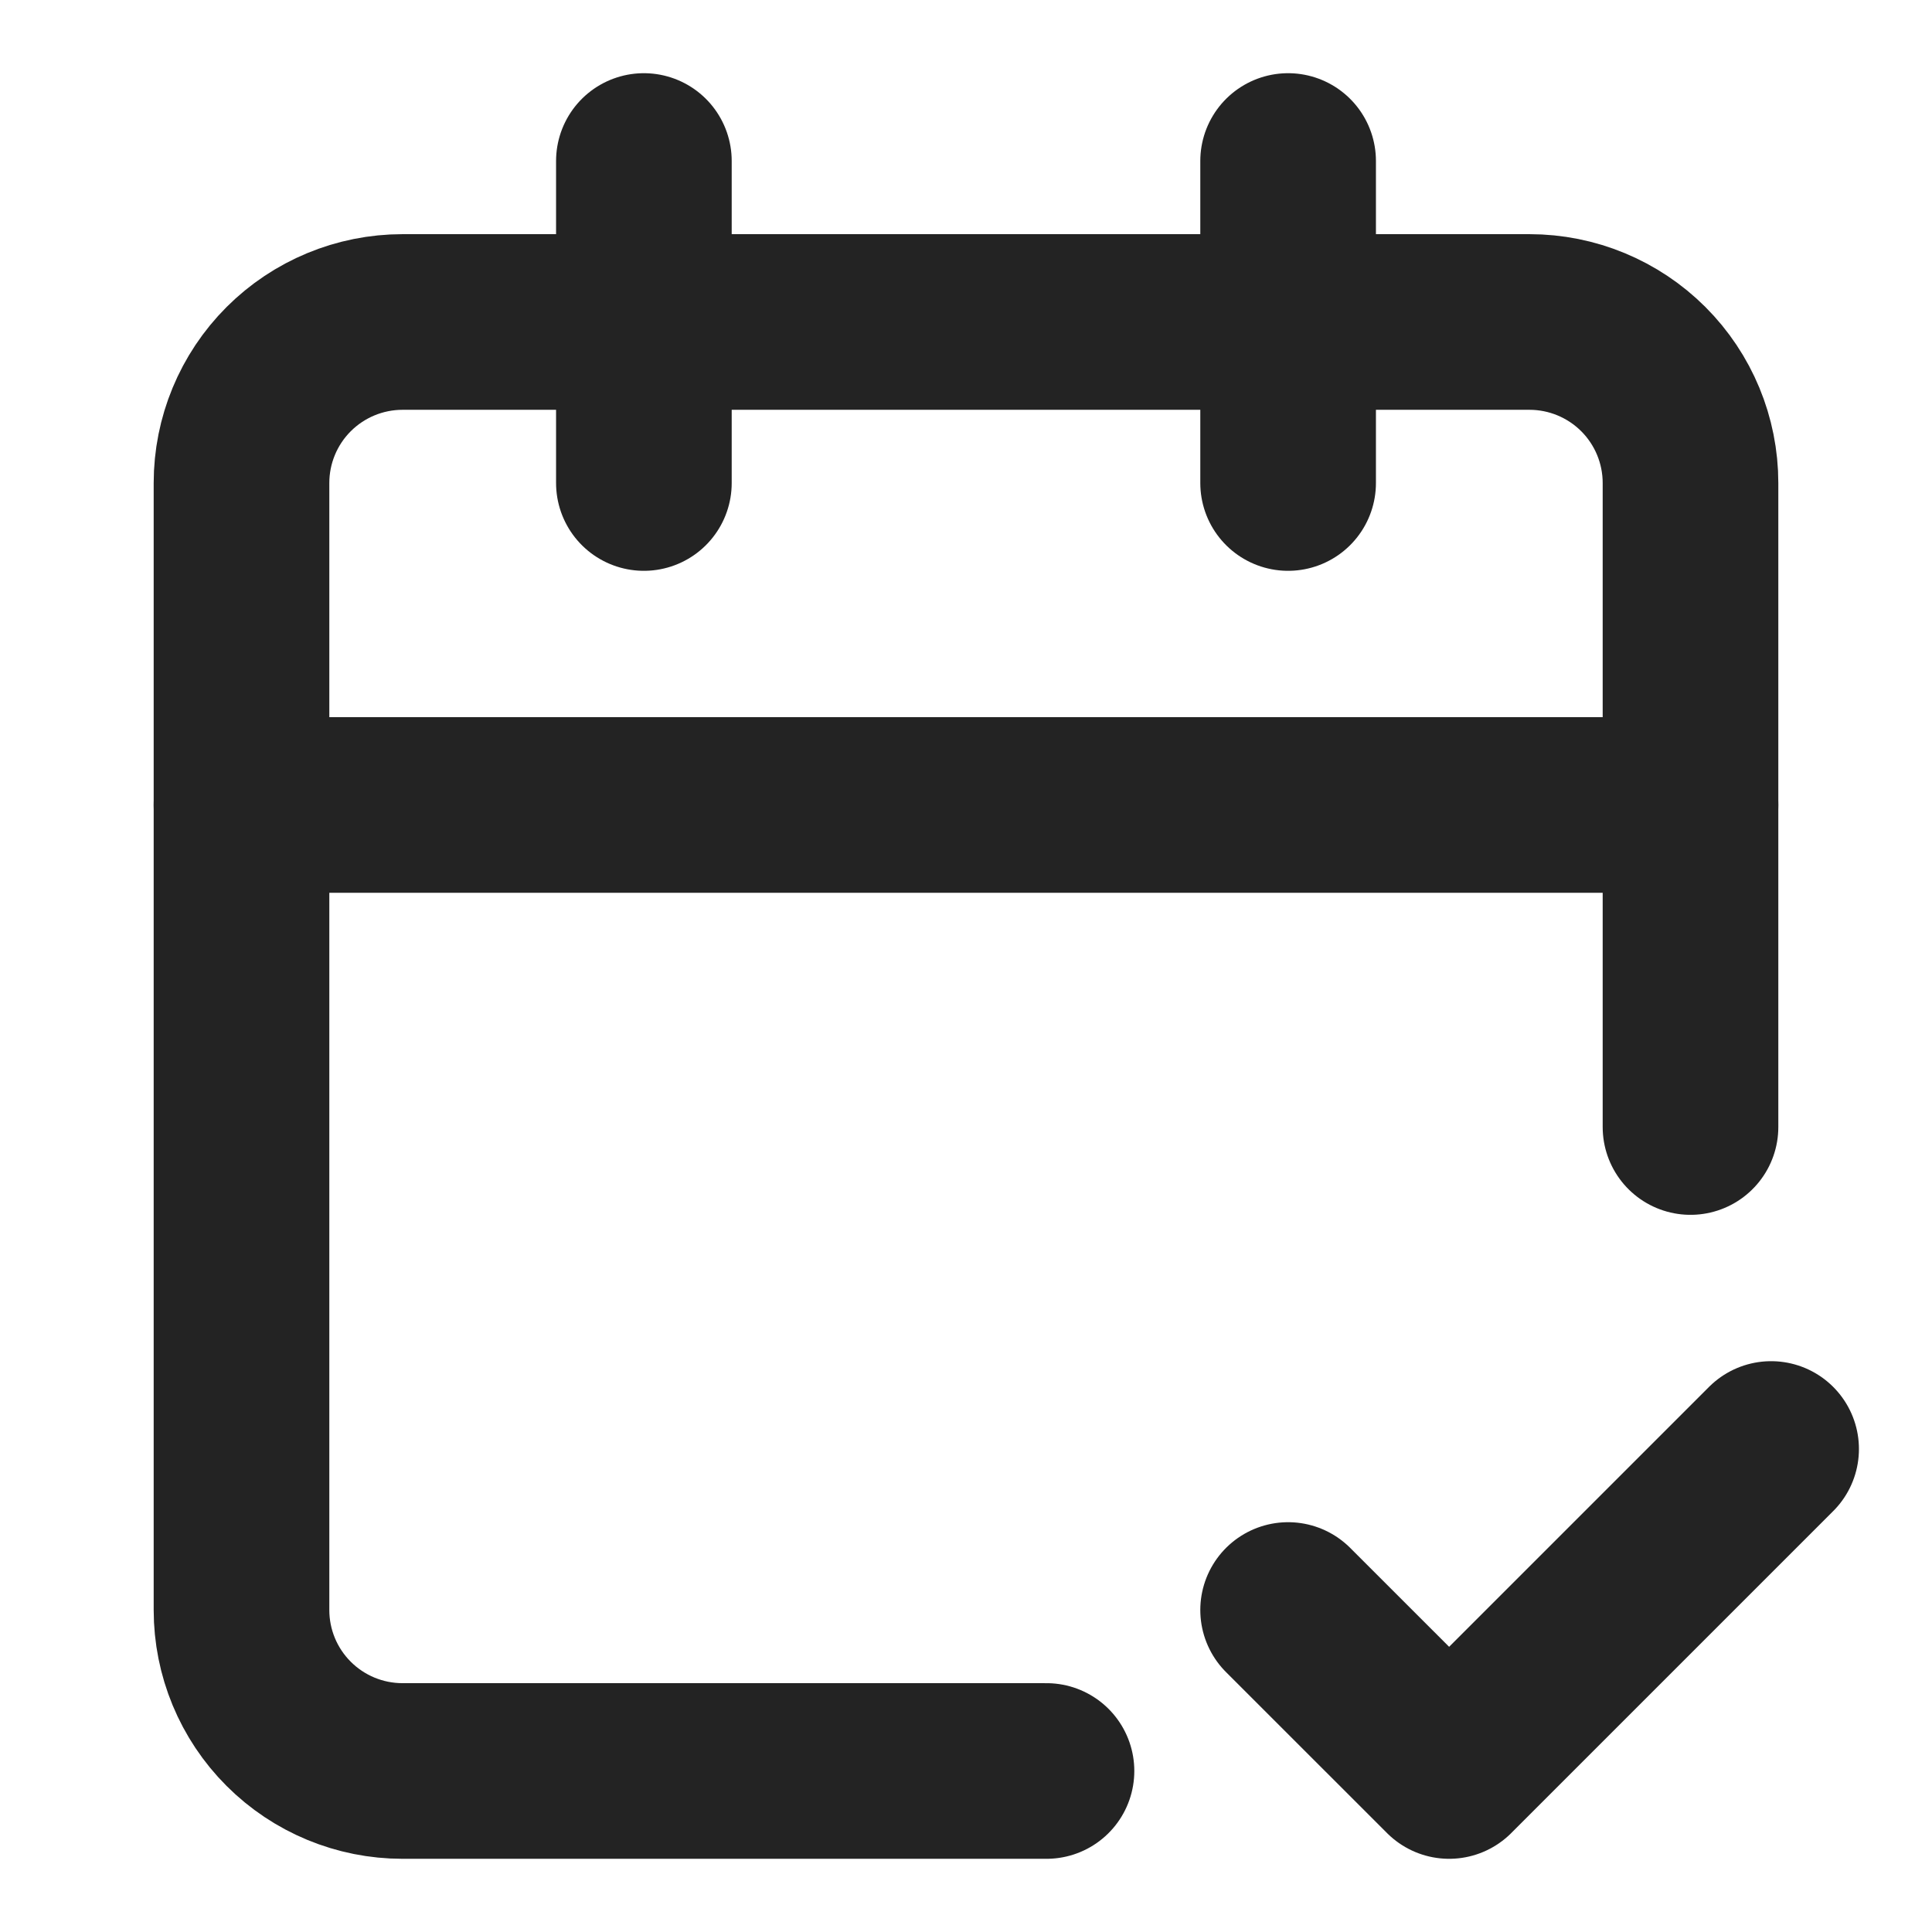
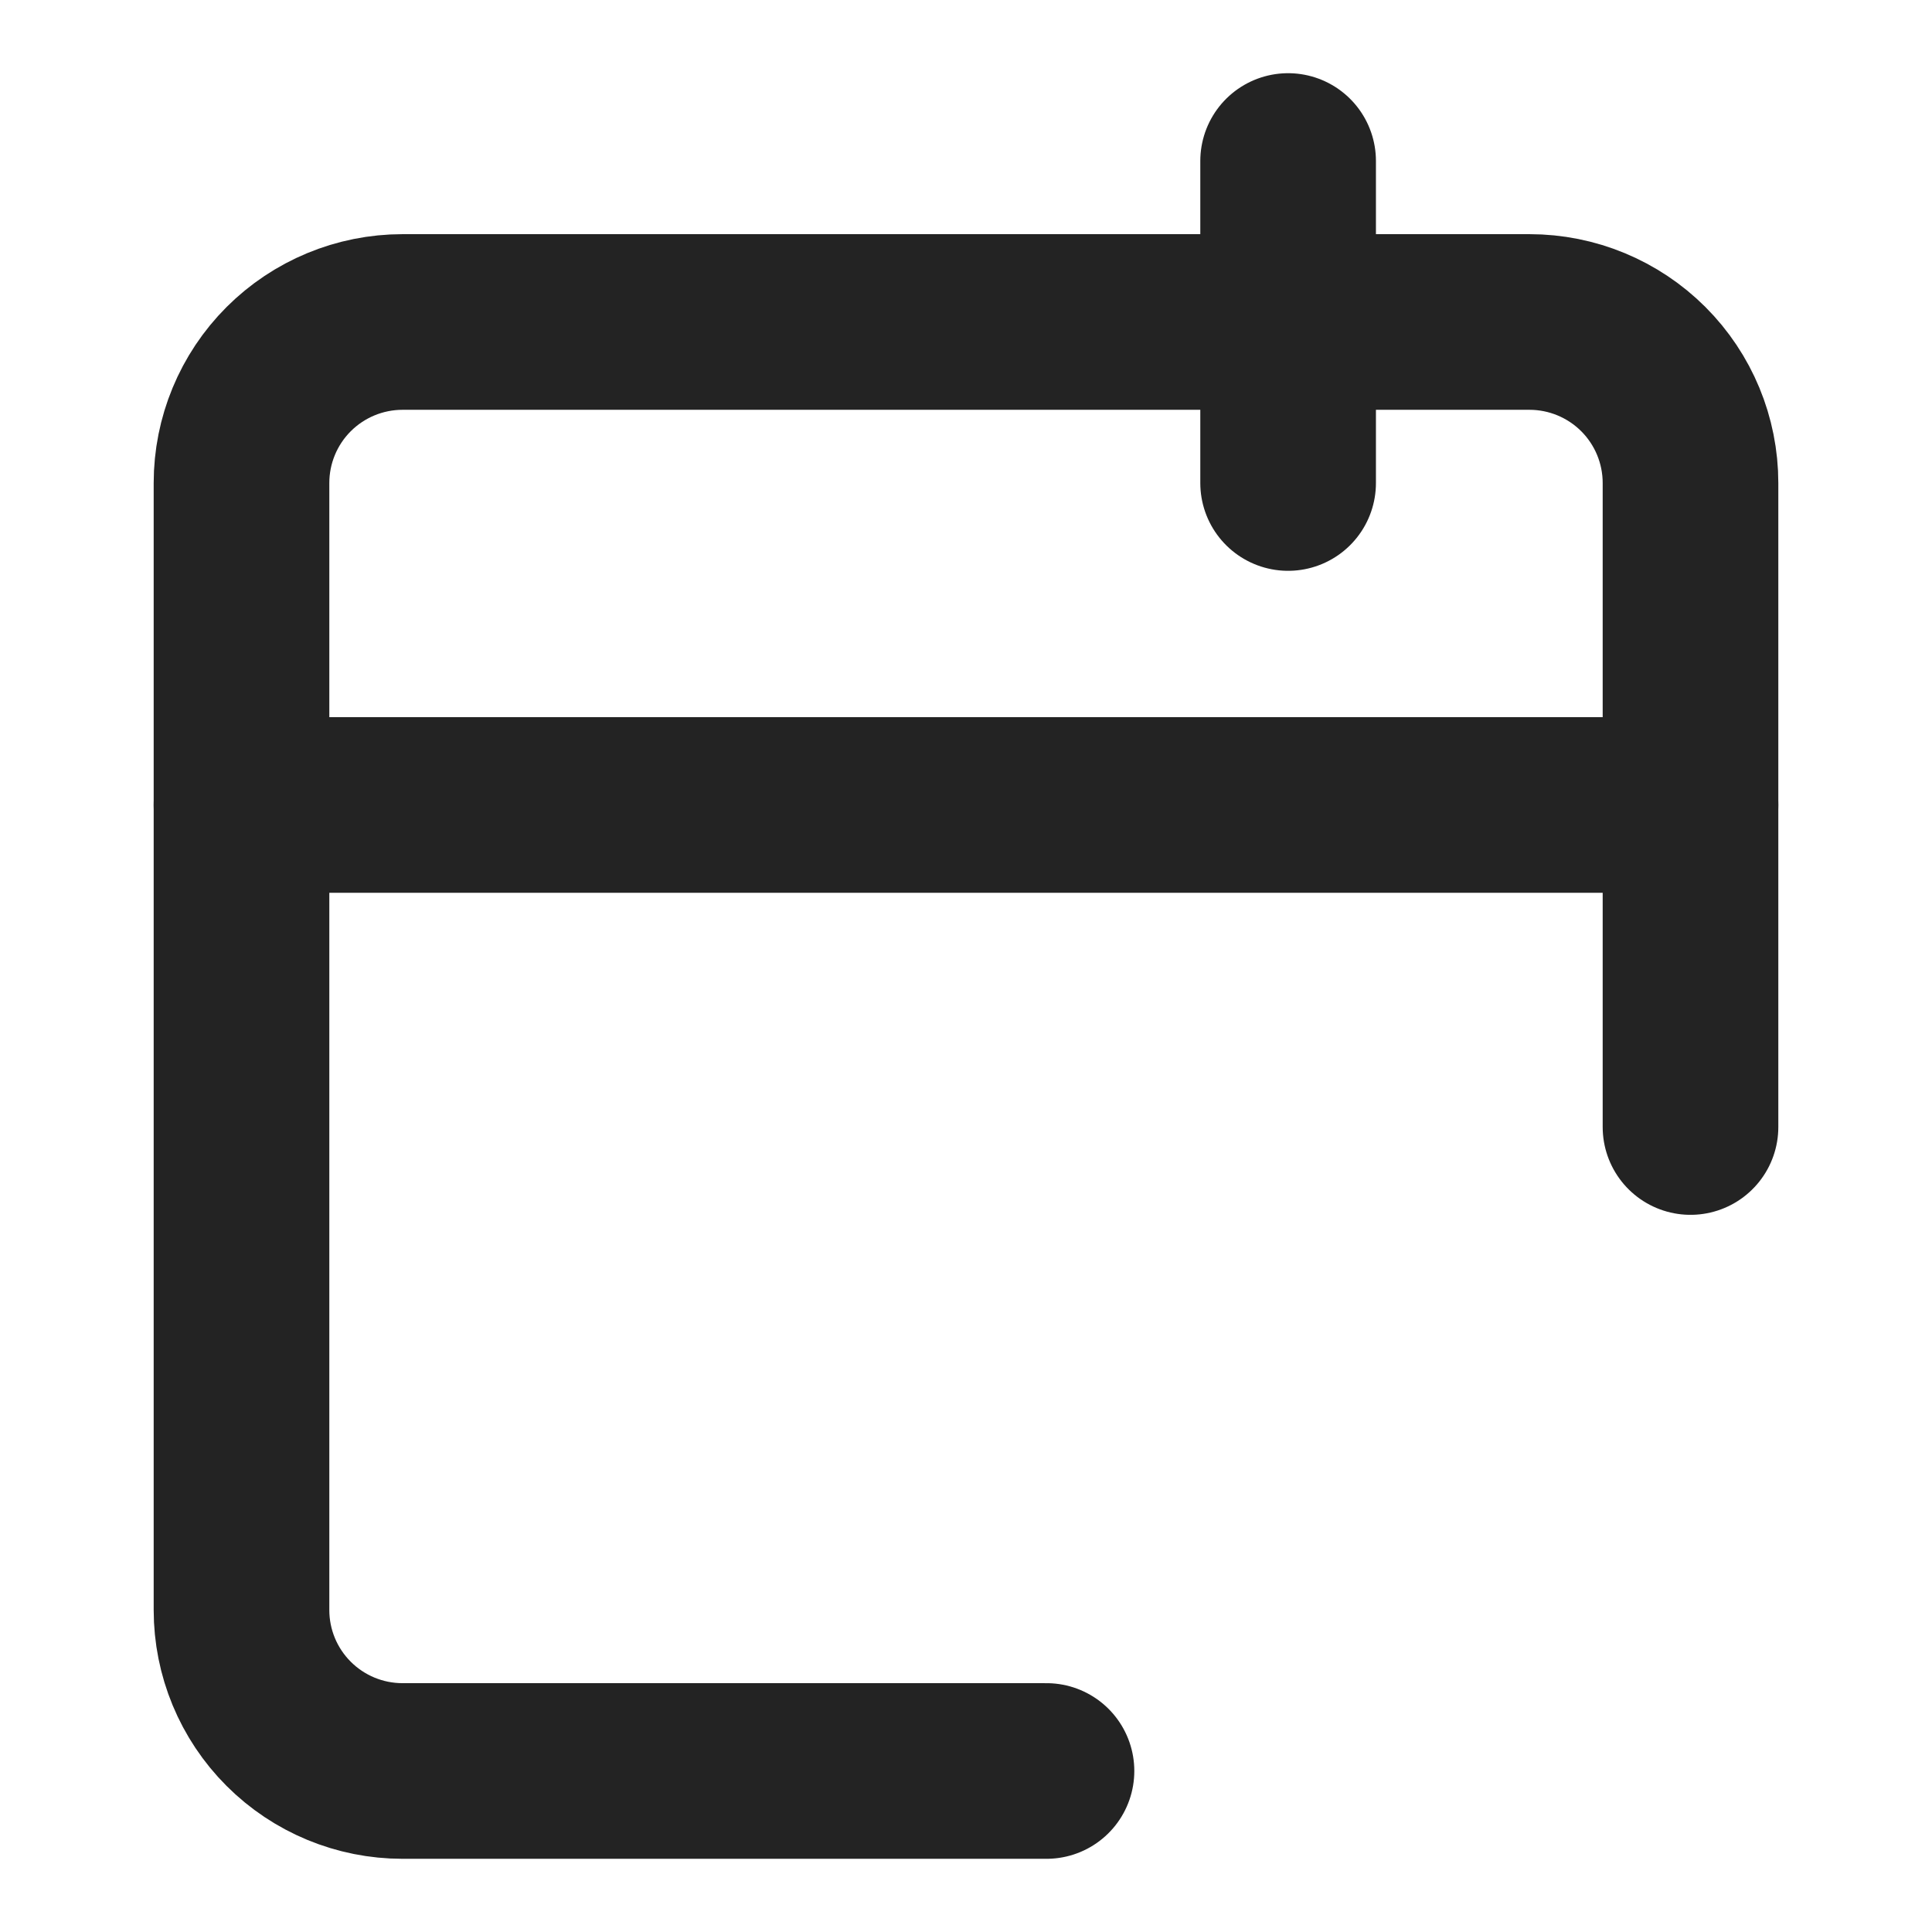
<svg xmlns="http://www.w3.org/2000/svg" width="44" height="44" viewBox="0 0 44 44" fill="none">
  <path d="M38.5 25.667V11C38.5 10.028 38.114 9.095 37.426 8.407C36.738 7.72 35.806 7.333 34.833 7.333H9.167C8.194 7.333 7.262 7.72 6.574 8.407C5.886 9.095 5.5 10.028 5.5 11V36.667C5.5 37.639 5.886 38.572 6.574 39.259C7.262 39.947 8.194 40.333 9.167 40.333H23.833" stroke="#232323" stroke-width="4" stroke-linecap="round" stroke-linejoin="round" />
  <path d="M29.336 3.667V11" stroke="#232323" stroke-width="4" stroke-linecap="round" stroke-linejoin="round" />
-   <path d="M14.664 3.667V11" stroke="#232323" stroke-width="4" stroke-linecap="round" stroke-linejoin="round" />
  <path d="M5.5 18.333H38.5" stroke="#232323" stroke-width="4" stroke-linecap="round" stroke-linejoin="round" />
-   <path d="M29.336 36.667L33.003 40.333L40.336 33" stroke="#232323" stroke-width="4" stroke-linecap="round" stroke-linejoin="round" />
</svg>